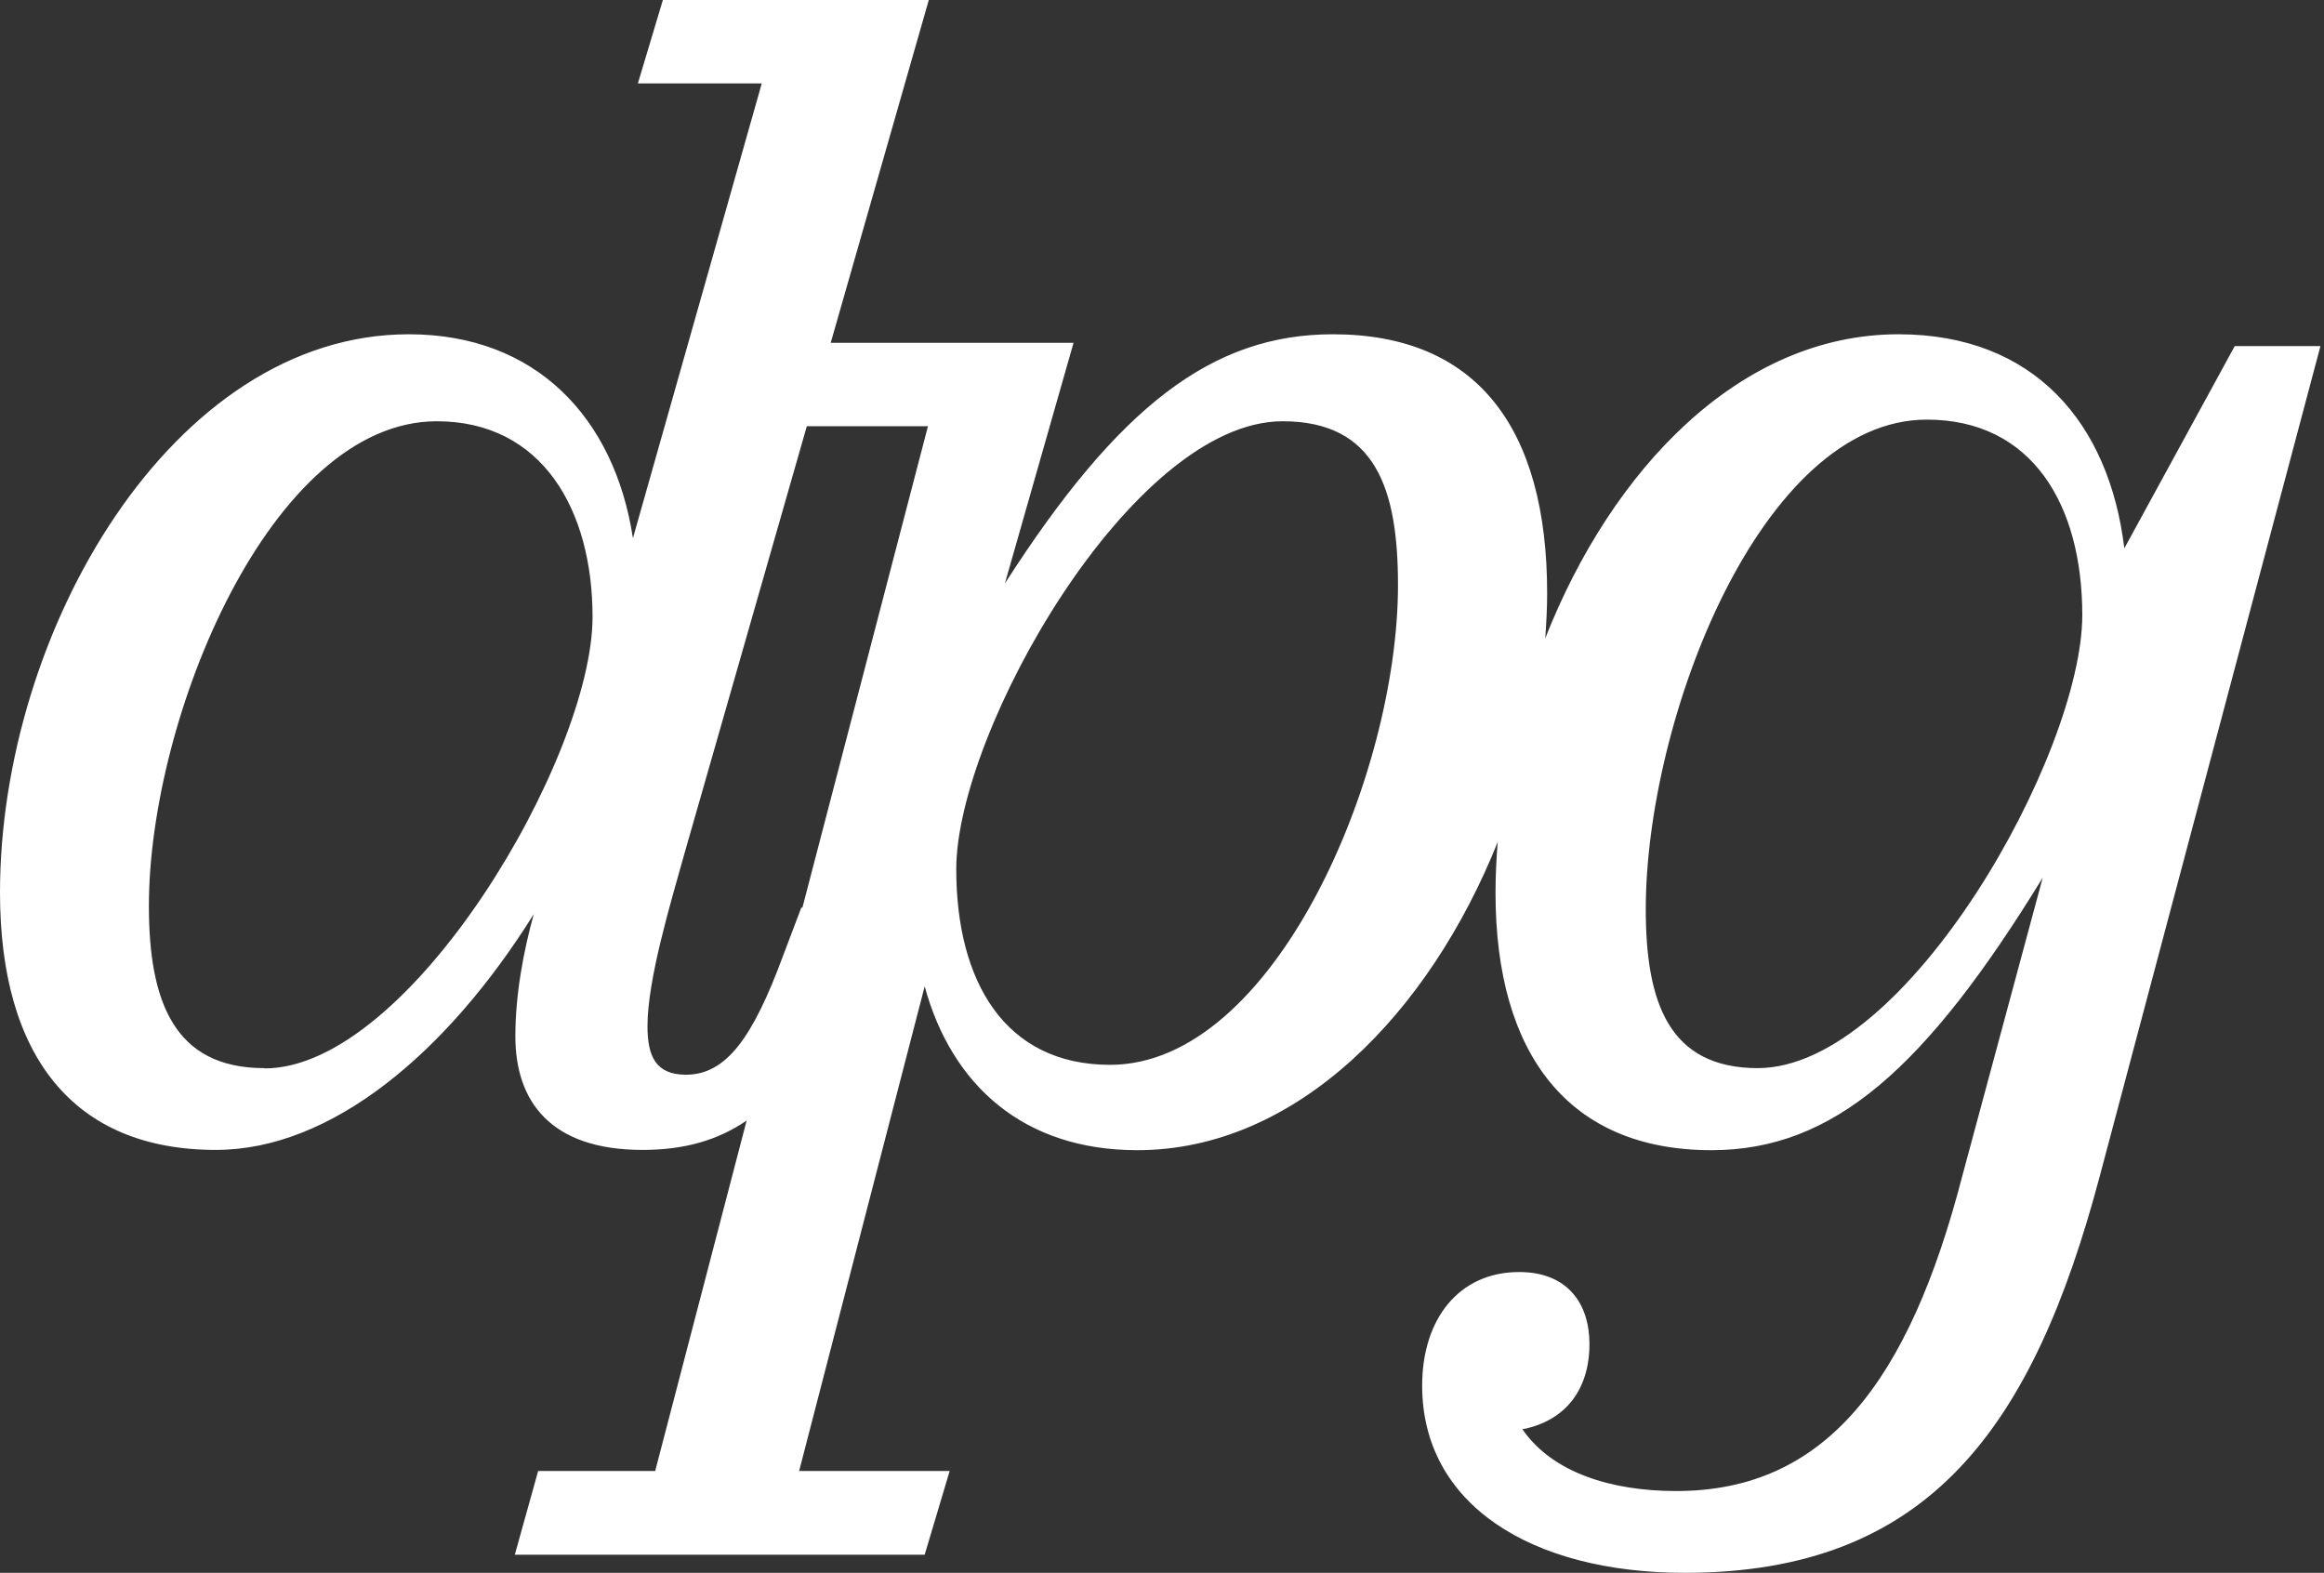
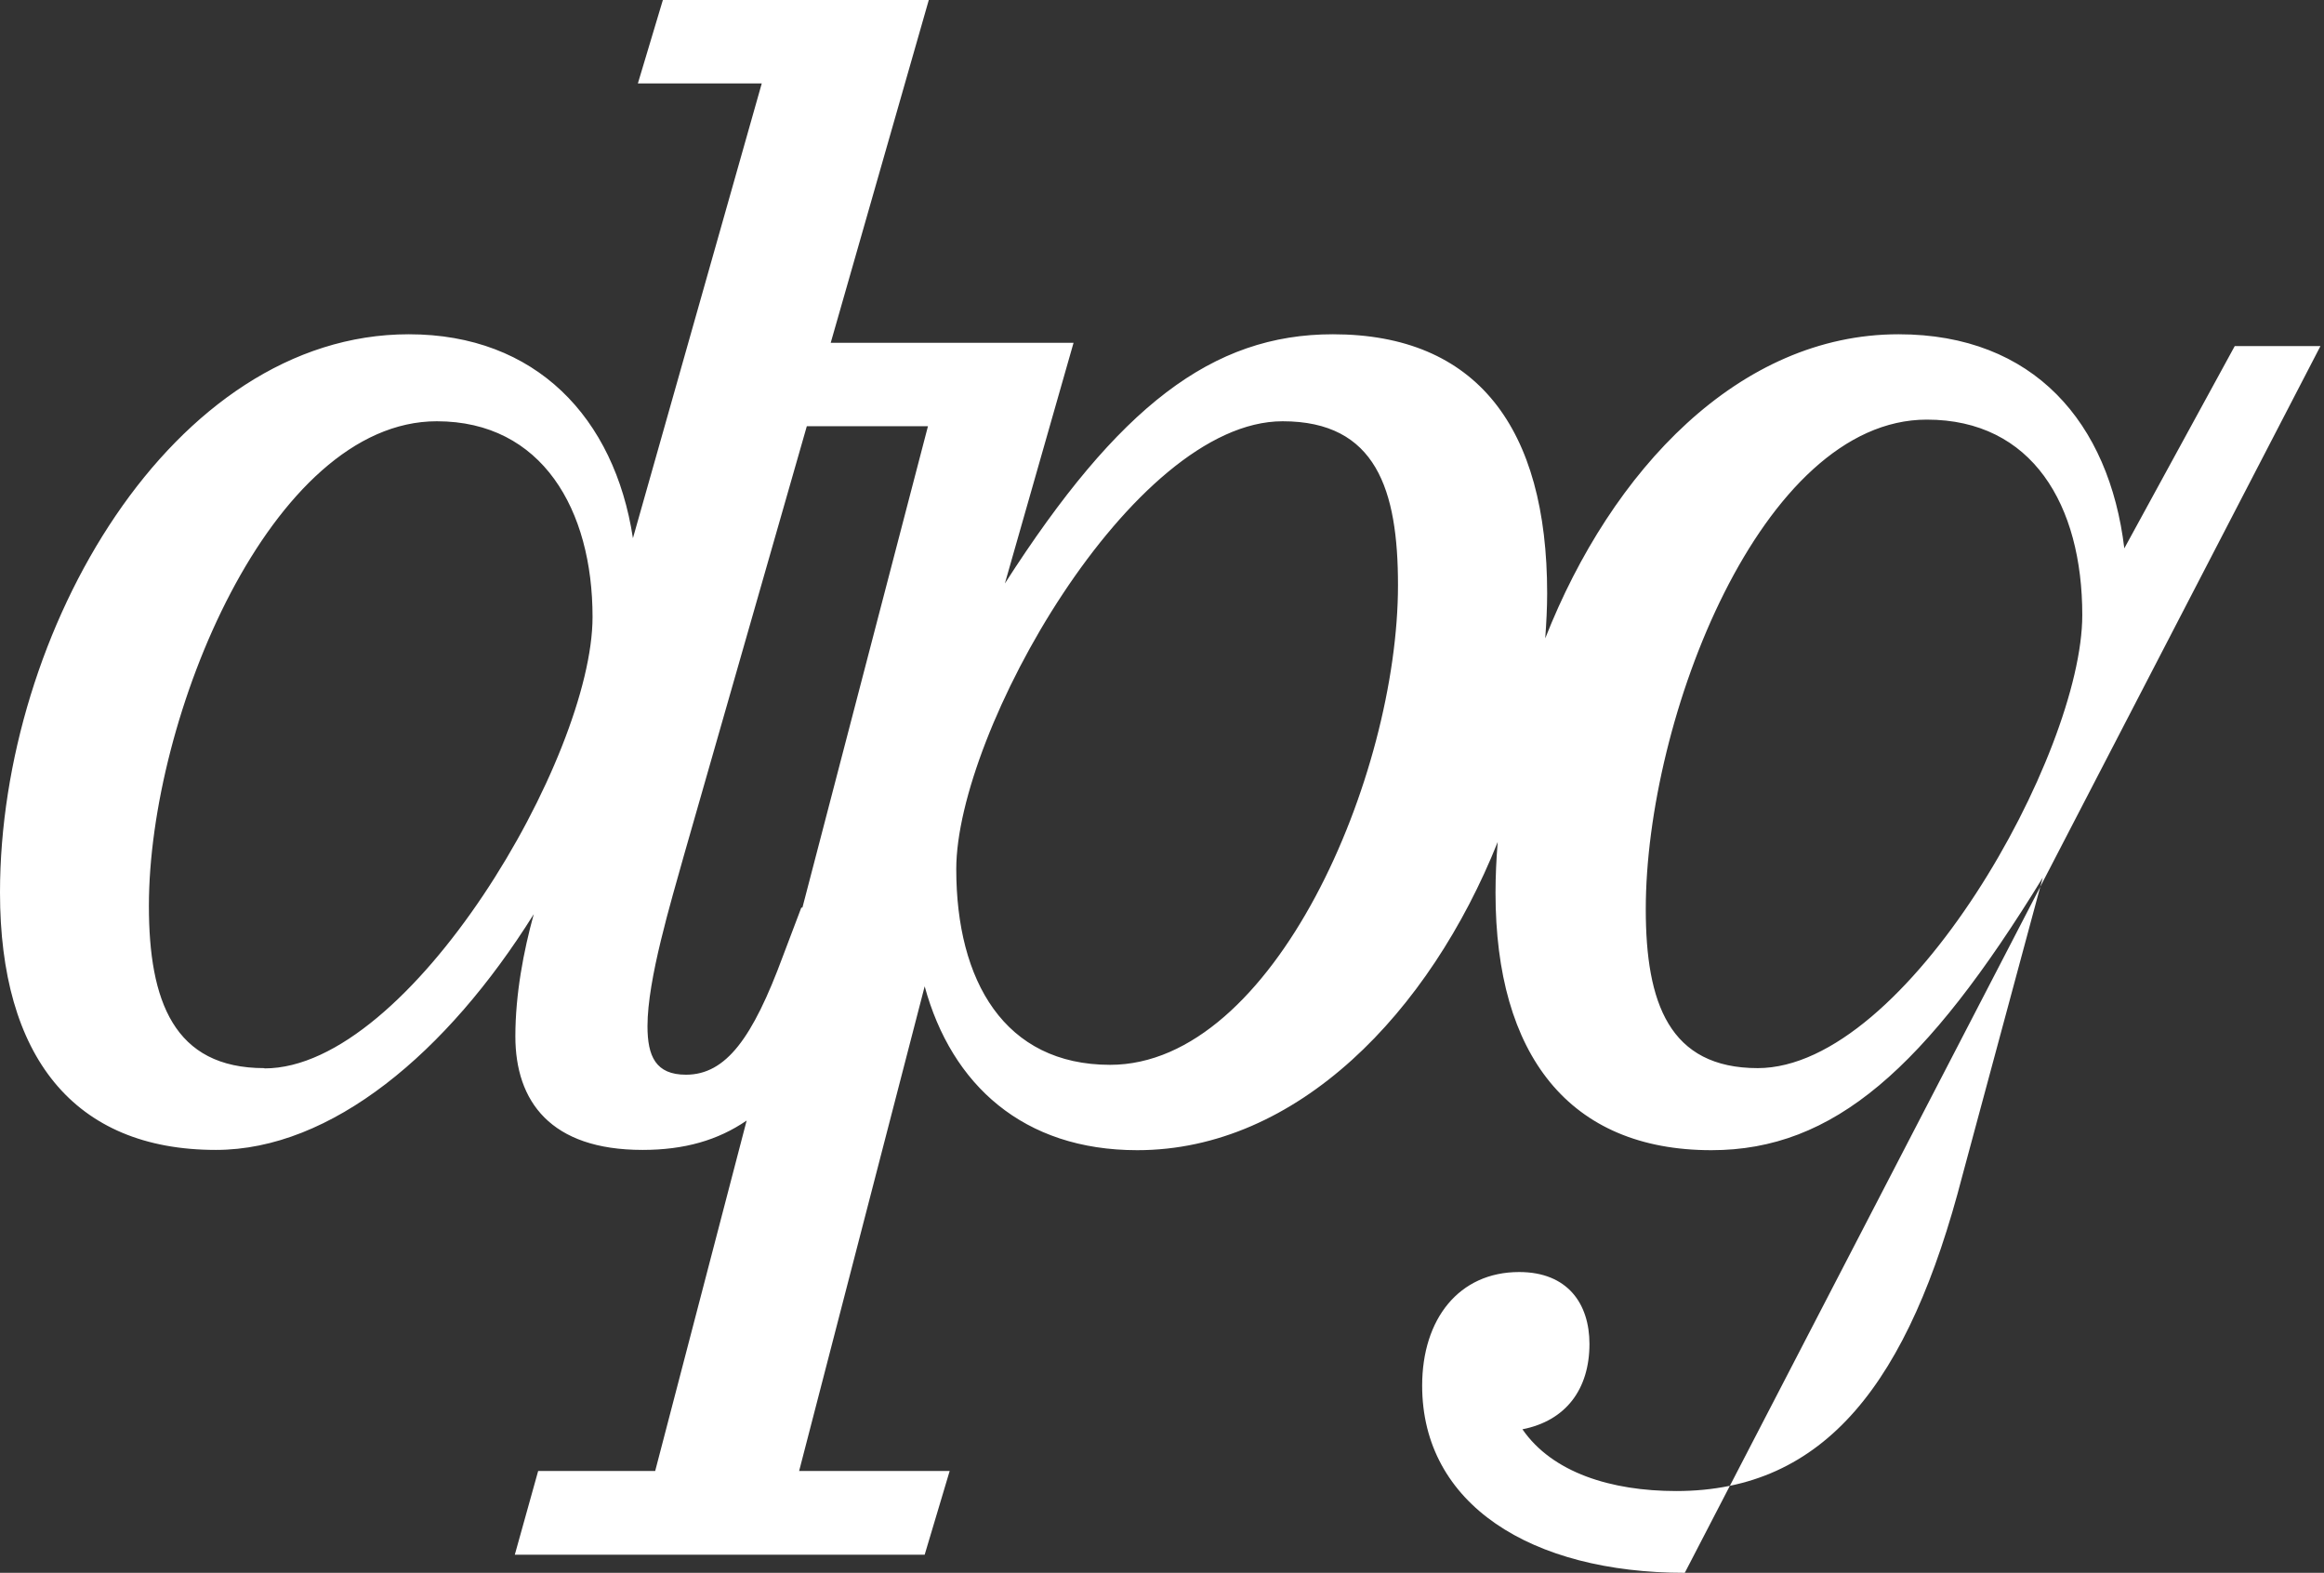
<svg xmlns="http://www.w3.org/2000/svg" width="232" height="157" viewBox="0 0 232 157" fill="none">
  <rect x="0" y="0" width="232" height="157" fill="#333333" stroke="none" />
-   <path d="M223.09 34.545L212.066 54.735C210.558 42.215 203.044 33.367 189.524 33.367C173.618 33.367 160.866 46.927 154.257 63.721C154.367 62.214 154.449 60.707 154.449 59.228C154.449 42.709 147.429 33.367 133.059 33.367C121.02 33.367 111.669 40.544 100.315 58.242L107.171 34.216H82.929L92.719 0H66.173L63.677 8.328H76.045L63.184 53.721C61.346 41.695 53.503 33.367 40.806 33.367C17.195 33.367 0 63.063 0 89.088C0 105.443 7.349 114.785 21.555 114.785C33.073 114.785 44.618 105.114 53.284 91.252C52.269 94.923 51.447 99.252 51.447 103.443C51.447 109.936 54.957 114.785 64.144 114.785C68.312 114.785 71.658 113.826 74.537 111.853L65.405 146.836H53.723L51.392 155.192H92.308L94.803 146.836H79.775L92.308 98.457C94.995 108.292 102.153 114.812 113.533 114.812C129.494 114.812 142.712 101.06 149.513 84.047C149.376 85.746 149.294 87.444 149.294 89.115C149.294 105.306 156.643 114.812 170.848 114.812C183.052 114.812 192.239 106.648 203.921 87.609L195.914 117.305C190.566 137.988 182.202 148.836 167.338 148.836C160.839 148.836 154.97 147.001 151.981 142.672C156.314 141.823 158.672 138.673 158.672 134.153C158.672 130.153 156.506 126.975 151.652 126.975C145.646 126.975 141.971 131.66 141.971 138.317C141.971 150.151 152.831 157 168.188 157C192.568 157 202.934 142.481 209.598 117.469L231.646 34.545H223.118H223.09ZM26.381 106.621C17.359 106.621 14.864 99.936 14.864 90.43C14.864 71.583 27.067 42.051 43.603 42.051C54.134 42.051 59.153 50.9 59.153 61.584C59.153 75.61 40.943 106.648 26.409 106.648L26.381 106.621ZM80.077 90.595H79.994L78.157 95.444C75.14 103.607 72.48 107.278 68.477 107.278C65.46 107.278 64.637 105.443 64.637 102.429C64.637 97.745 66.968 90.074 68.312 85.253L80.543 42.544H92.637L80.104 90.595H80.077ZM110.818 106.292C100.288 106.292 95.461 97.937 95.461 86.76C95.461 73.062 112.985 42.051 128.04 42.051C137.392 42.051 139.558 48.9 139.558 58.406C139.558 77.418 127.19 106.292 110.818 106.292ZM175.483 106.621C166.625 106.621 164.294 100.101 164.294 90.759C164.294 71.747 175.812 41.887 192.348 41.887C202.879 41.887 207.87 50.407 207.87 61.392C207.87 75.254 190.347 106.621 175.456 106.621H175.483Z" fill="white" />
+   <path d="M223.09 34.545L212.066 54.735C210.558 42.215 203.044 33.367 189.524 33.367C173.618 33.367 160.866 46.927 154.257 63.721C154.367 62.214 154.449 60.707 154.449 59.228C154.449 42.709 147.429 33.367 133.059 33.367C121.02 33.367 111.669 40.544 100.315 58.242L107.171 34.216H82.929L92.719 0H66.173L63.677 8.328H76.045L63.184 53.721C61.346 41.695 53.503 33.367 40.806 33.367C17.195 33.367 0 63.063 0 89.088C0 105.443 7.349 114.785 21.555 114.785C33.073 114.785 44.618 105.114 53.284 91.252C52.269 94.923 51.447 99.252 51.447 103.443C51.447 109.936 54.957 114.785 64.144 114.785C68.312 114.785 71.658 113.826 74.537 111.853L65.405 146.836H53.723L51.392 155.192H92.308L94.803 146.836H79.775L92.308 98.457C94.995 108.292 102.153 114.812 113.533 114.812C129.494 114.812 142.712 101.06 149.513 84.047C149.376 85.746 149.294 87.444 149.294 89.115C149.294 105.306 156.643 114.812 170.848 114.812C183.052 114.812 192.239 106.648 203.921 87.609L195.914 117.305C190.566 137.988 182.202 148.836 167.338 148.836C160.839 148.836 154.97 147.001 151.981 142.672C156.314 141.823 158.672 138.673 158.672 134.153C158.672 130.153 156.506 126.975 151.652 126.975C145.646 126.975 141.971 131.66 141.971 138.317C141.971 150.151 152.831 157 168.188 157L231.646 34.545H223.118H223.09ZM26.381 106.621C17.359 106.621 14.864 99.936 14.864 90.43C14.864 71.583 27.067 42.051 43.603 42.051C54.134 42.051 59.153 50.9 59.153 61.584C59.153 75.61 40.943 106.648 26.409 106.648L26.381 106.621ZM80.077 90.595H79.994L78.157 95.444C75.14 103.607 72.48 107.278 68.477 107.278C65.46 107.278 64.637 105.443 64.637 102.429C64.637 97.745 66.968 90.074 68.312 85.253L80.543 42.544H92.637L80.104 90.595H80.077ZM110.818 106.292C100.288 106.292 95.461 97.937 95.461 86.76C95.461 73.062 112.985 42.051 128.04 42.051C137.392 42.051 139.558 48.9 139.558 58.406C139.558 77.418 127.19 106.292 110.818 106.292ZM175.483 106.621C166.625 106.621 164.294 100.101 164.294 90.759C164.294 71.747 175.812 41.887 192.348 41.887C202.879 41.887 207.87 50.407 207.87 61.392C207.87 75.254 190.347 106.621 175.456 106.621H175.483Z" fill="white" />
</svg>